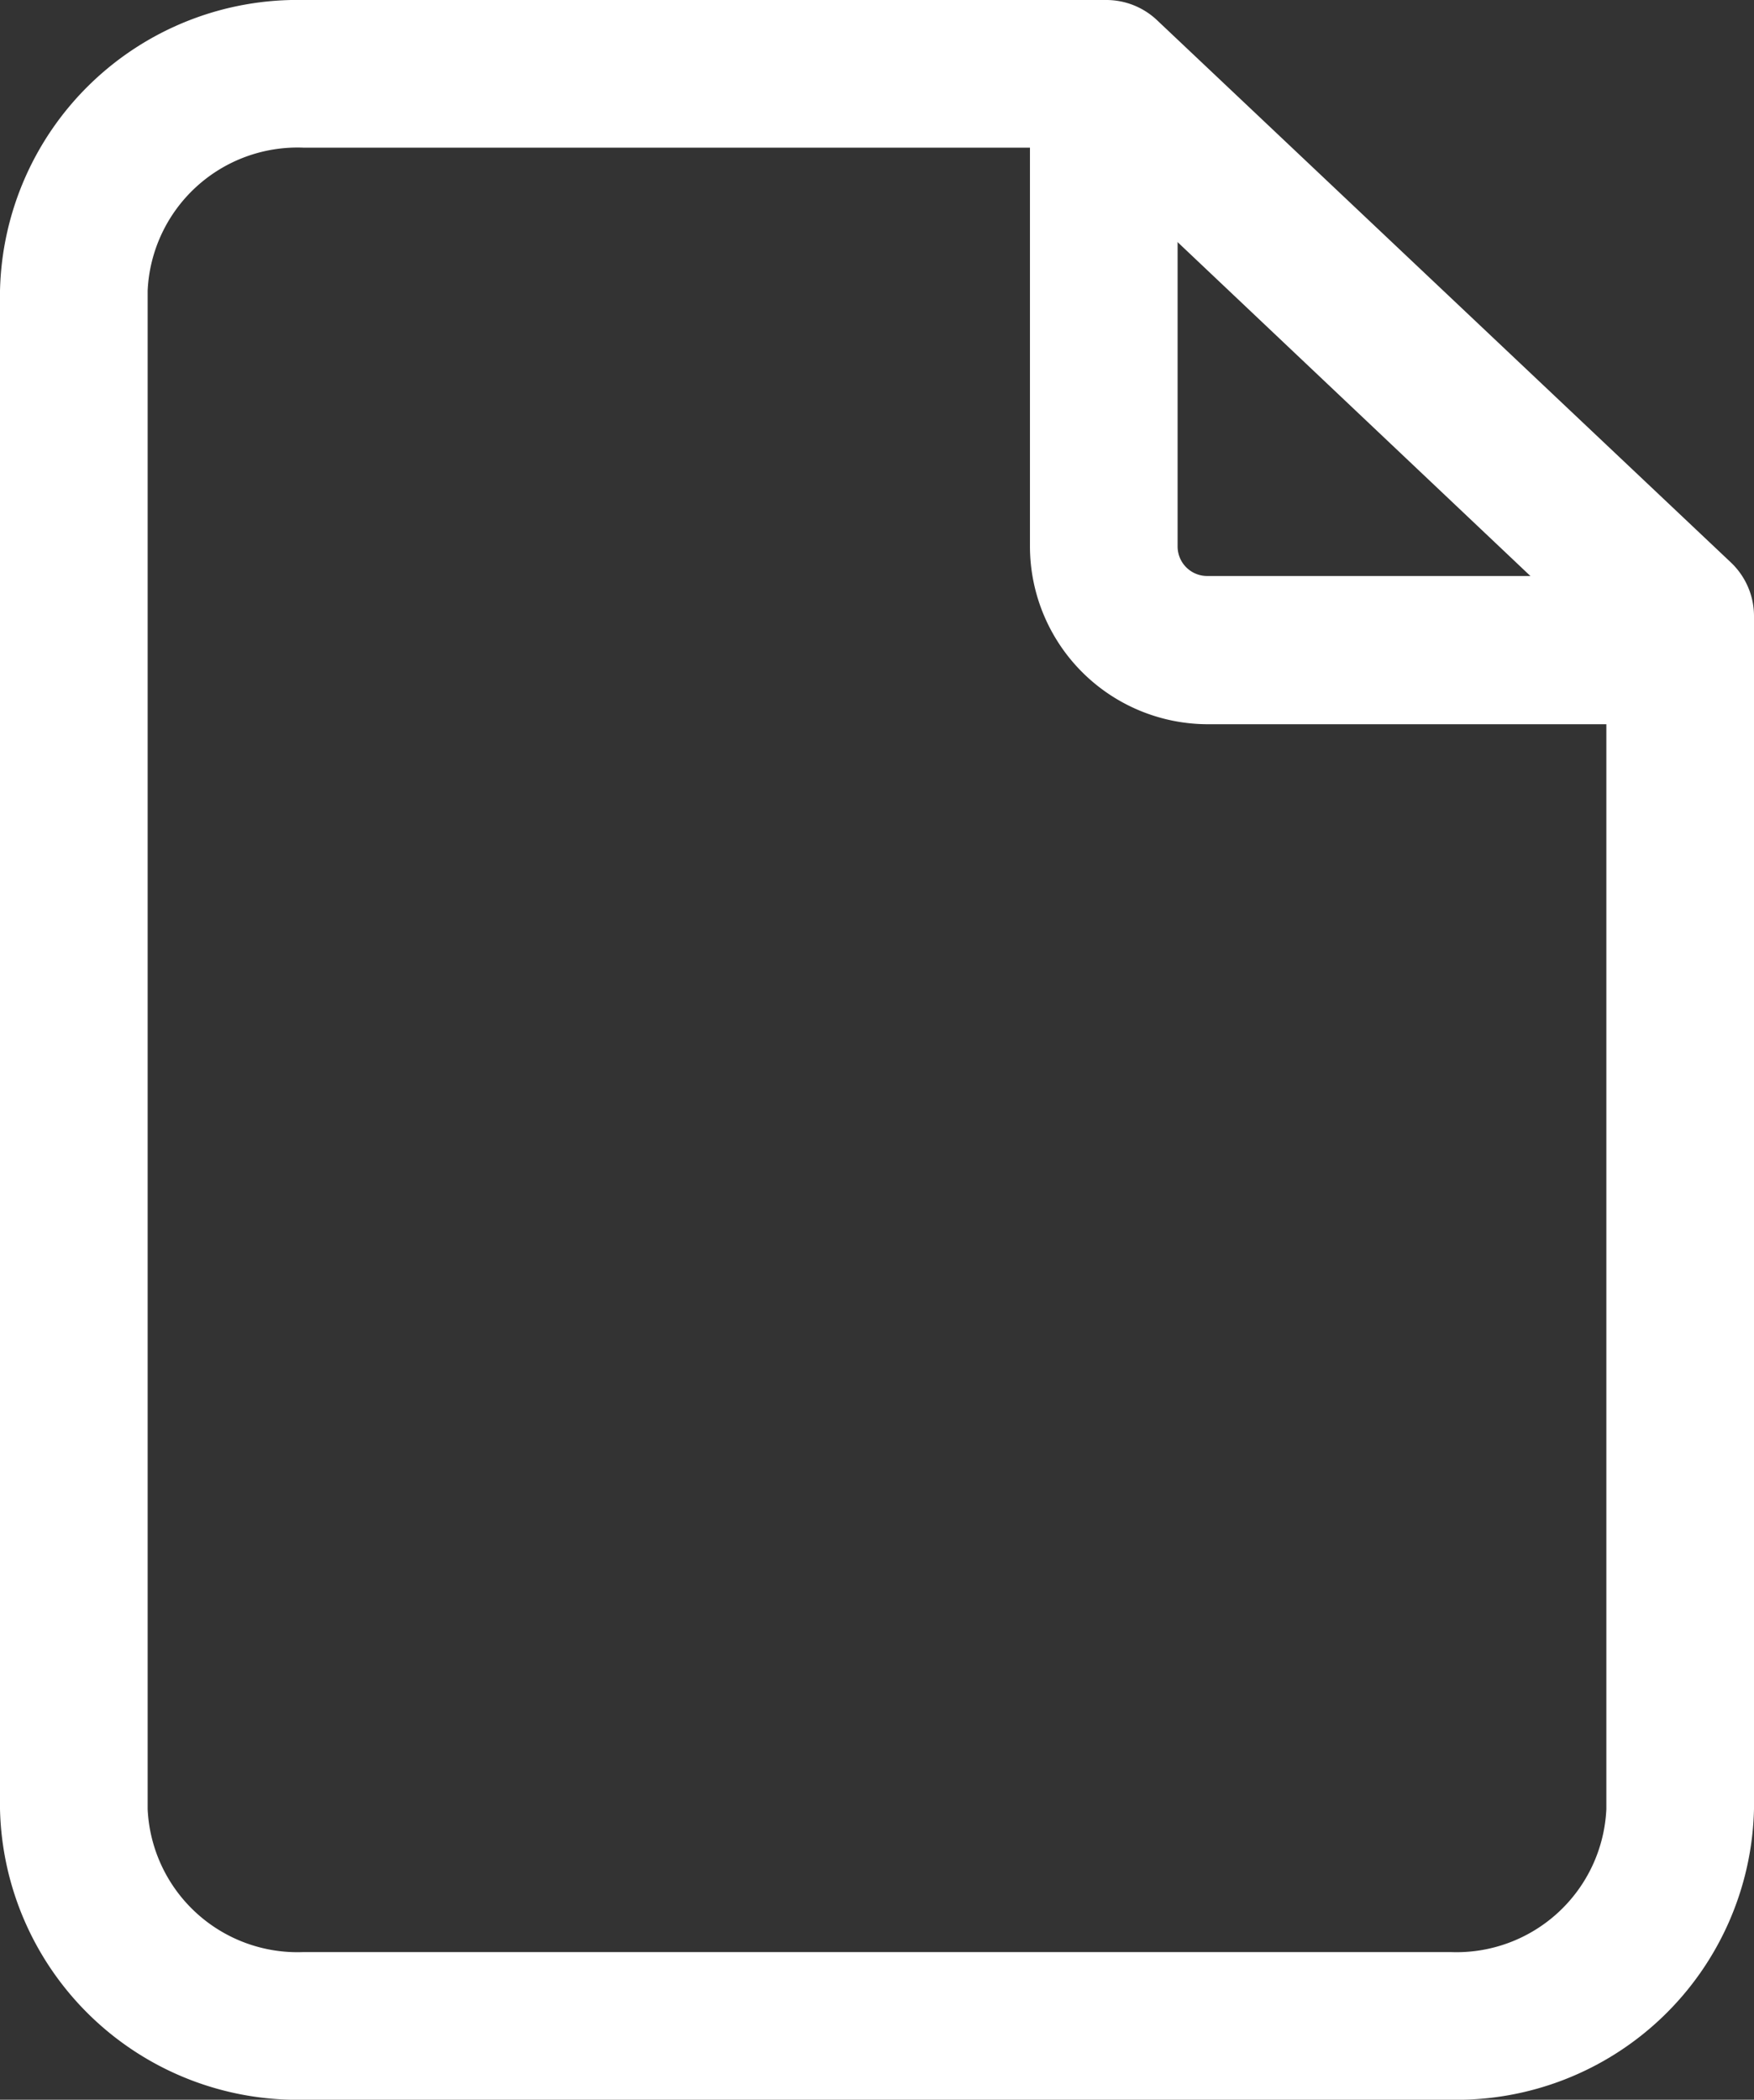
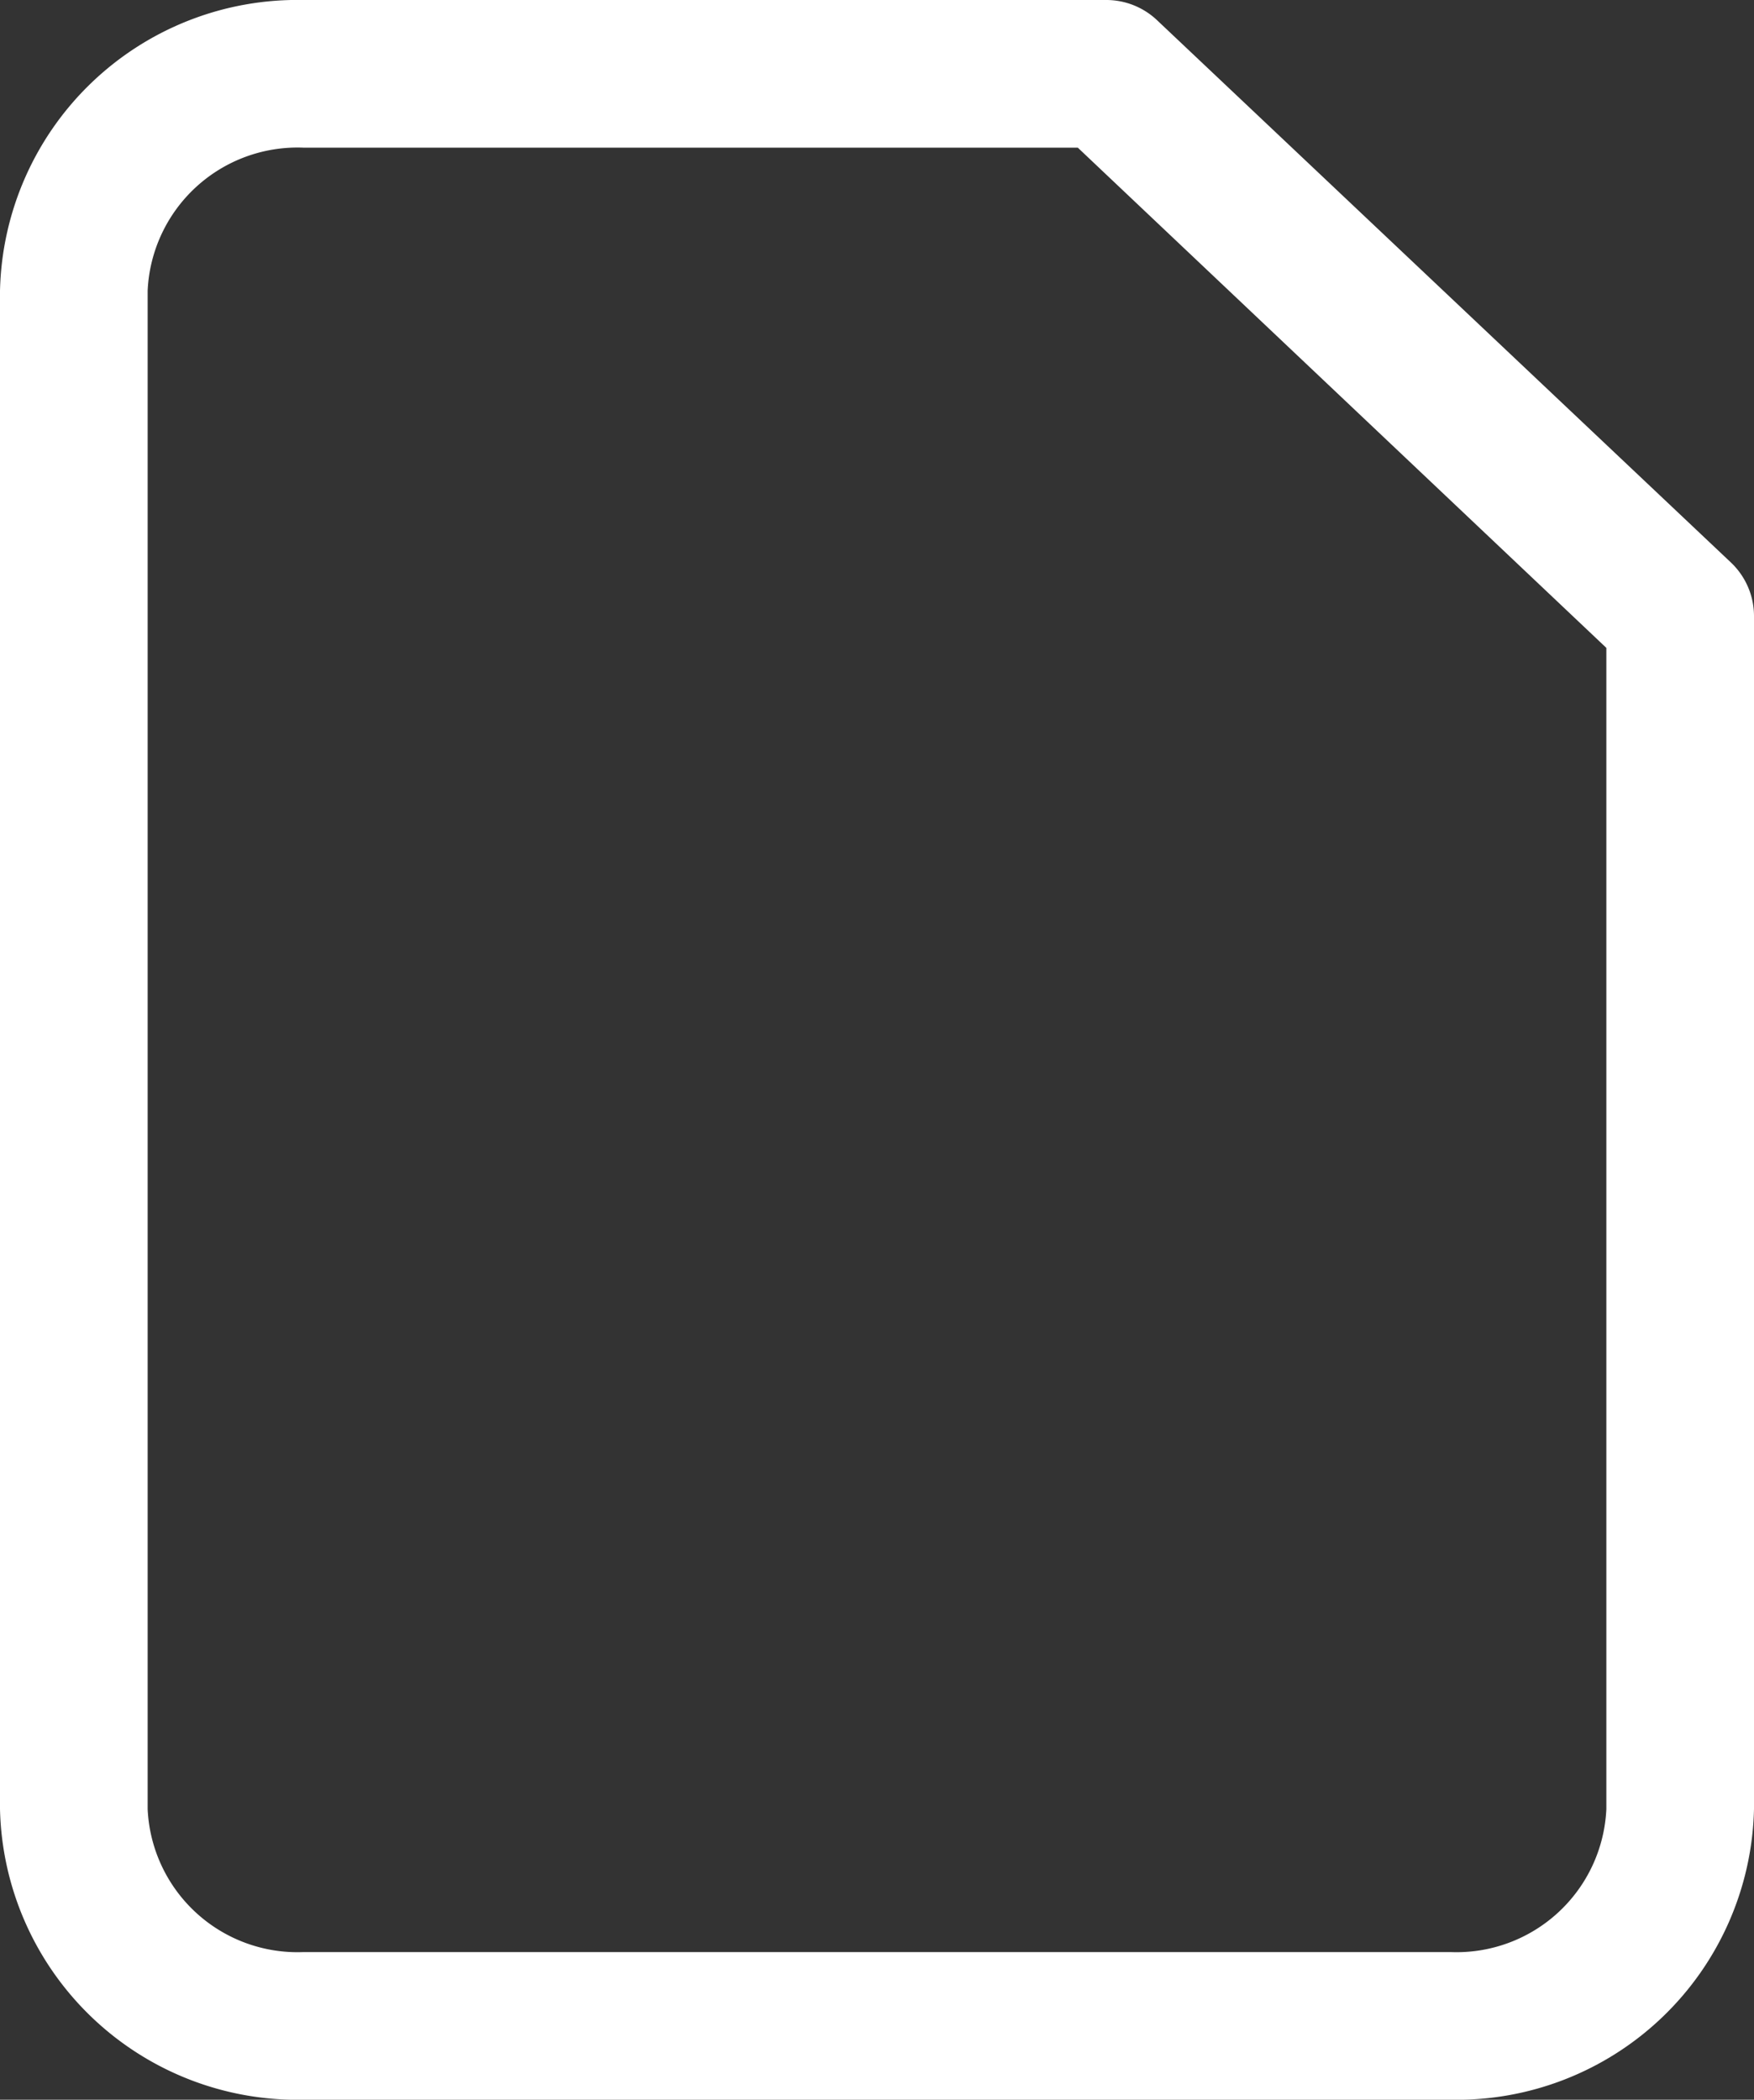
<svg xmlns="http://www.w3.org/2000/svg" width="11.88" height="14.221" viewBox="0 0 11.88 14.221">
  <rect x="0" y="0" width="11.88" height="14.221" fill="#333333" stroke="none" />
  <g id="Grupo_3915" data-name="Grupo 3915" transform="translate(-1043.5 -704.5)">
    <path id="Trazado_1349" data-name="Trazado 1349" d="M14.326,16.721H6.554A2.015,2.015,0,0,1,4.5,14.752V4.469A2.015,2.015,0,0,1,6.554,2.5h5.44a.5.5,0,0,1,.343.137l3.886,3.672a.5.5,0,0,1,.157.363v8.079A2.015,2.015,0,0,1,14.326,16.721ZM6.554,3.5A1.016,1.016,0,0,0,5.5,4.469V14.752a1.016,1.016,0,0,0,1.054.969h7.772a1.016,1.016,0,0,0,1.054-.969V6.888L11.8,3.5Z" transform="translate(1039 702)" fill="#fff" />
    <path id="Trazado_1348" data-name="Trazado 1348" d="M14,3V5.818a.7.7,0,0,0,.7.7h2.818" transform="translate(1036.976 702.383)" fill="rgba(45,57,78,0)" />
-     <path id="Trazado_1348_-_Contorno" data-name="Trazado 1348 - Contorno" d="M17.522,7.022H14.7a1.206,1.206,0,0,1-1.2-1.2V3a.5.5,0,0,1,1,0V5.818a.2.2,0,0,0,.2.2h2.818a.5.5,0,0,1,0,1Z" transform="translate(1036.976 702.383)" fill="#fff" />
  </g>
</svg>